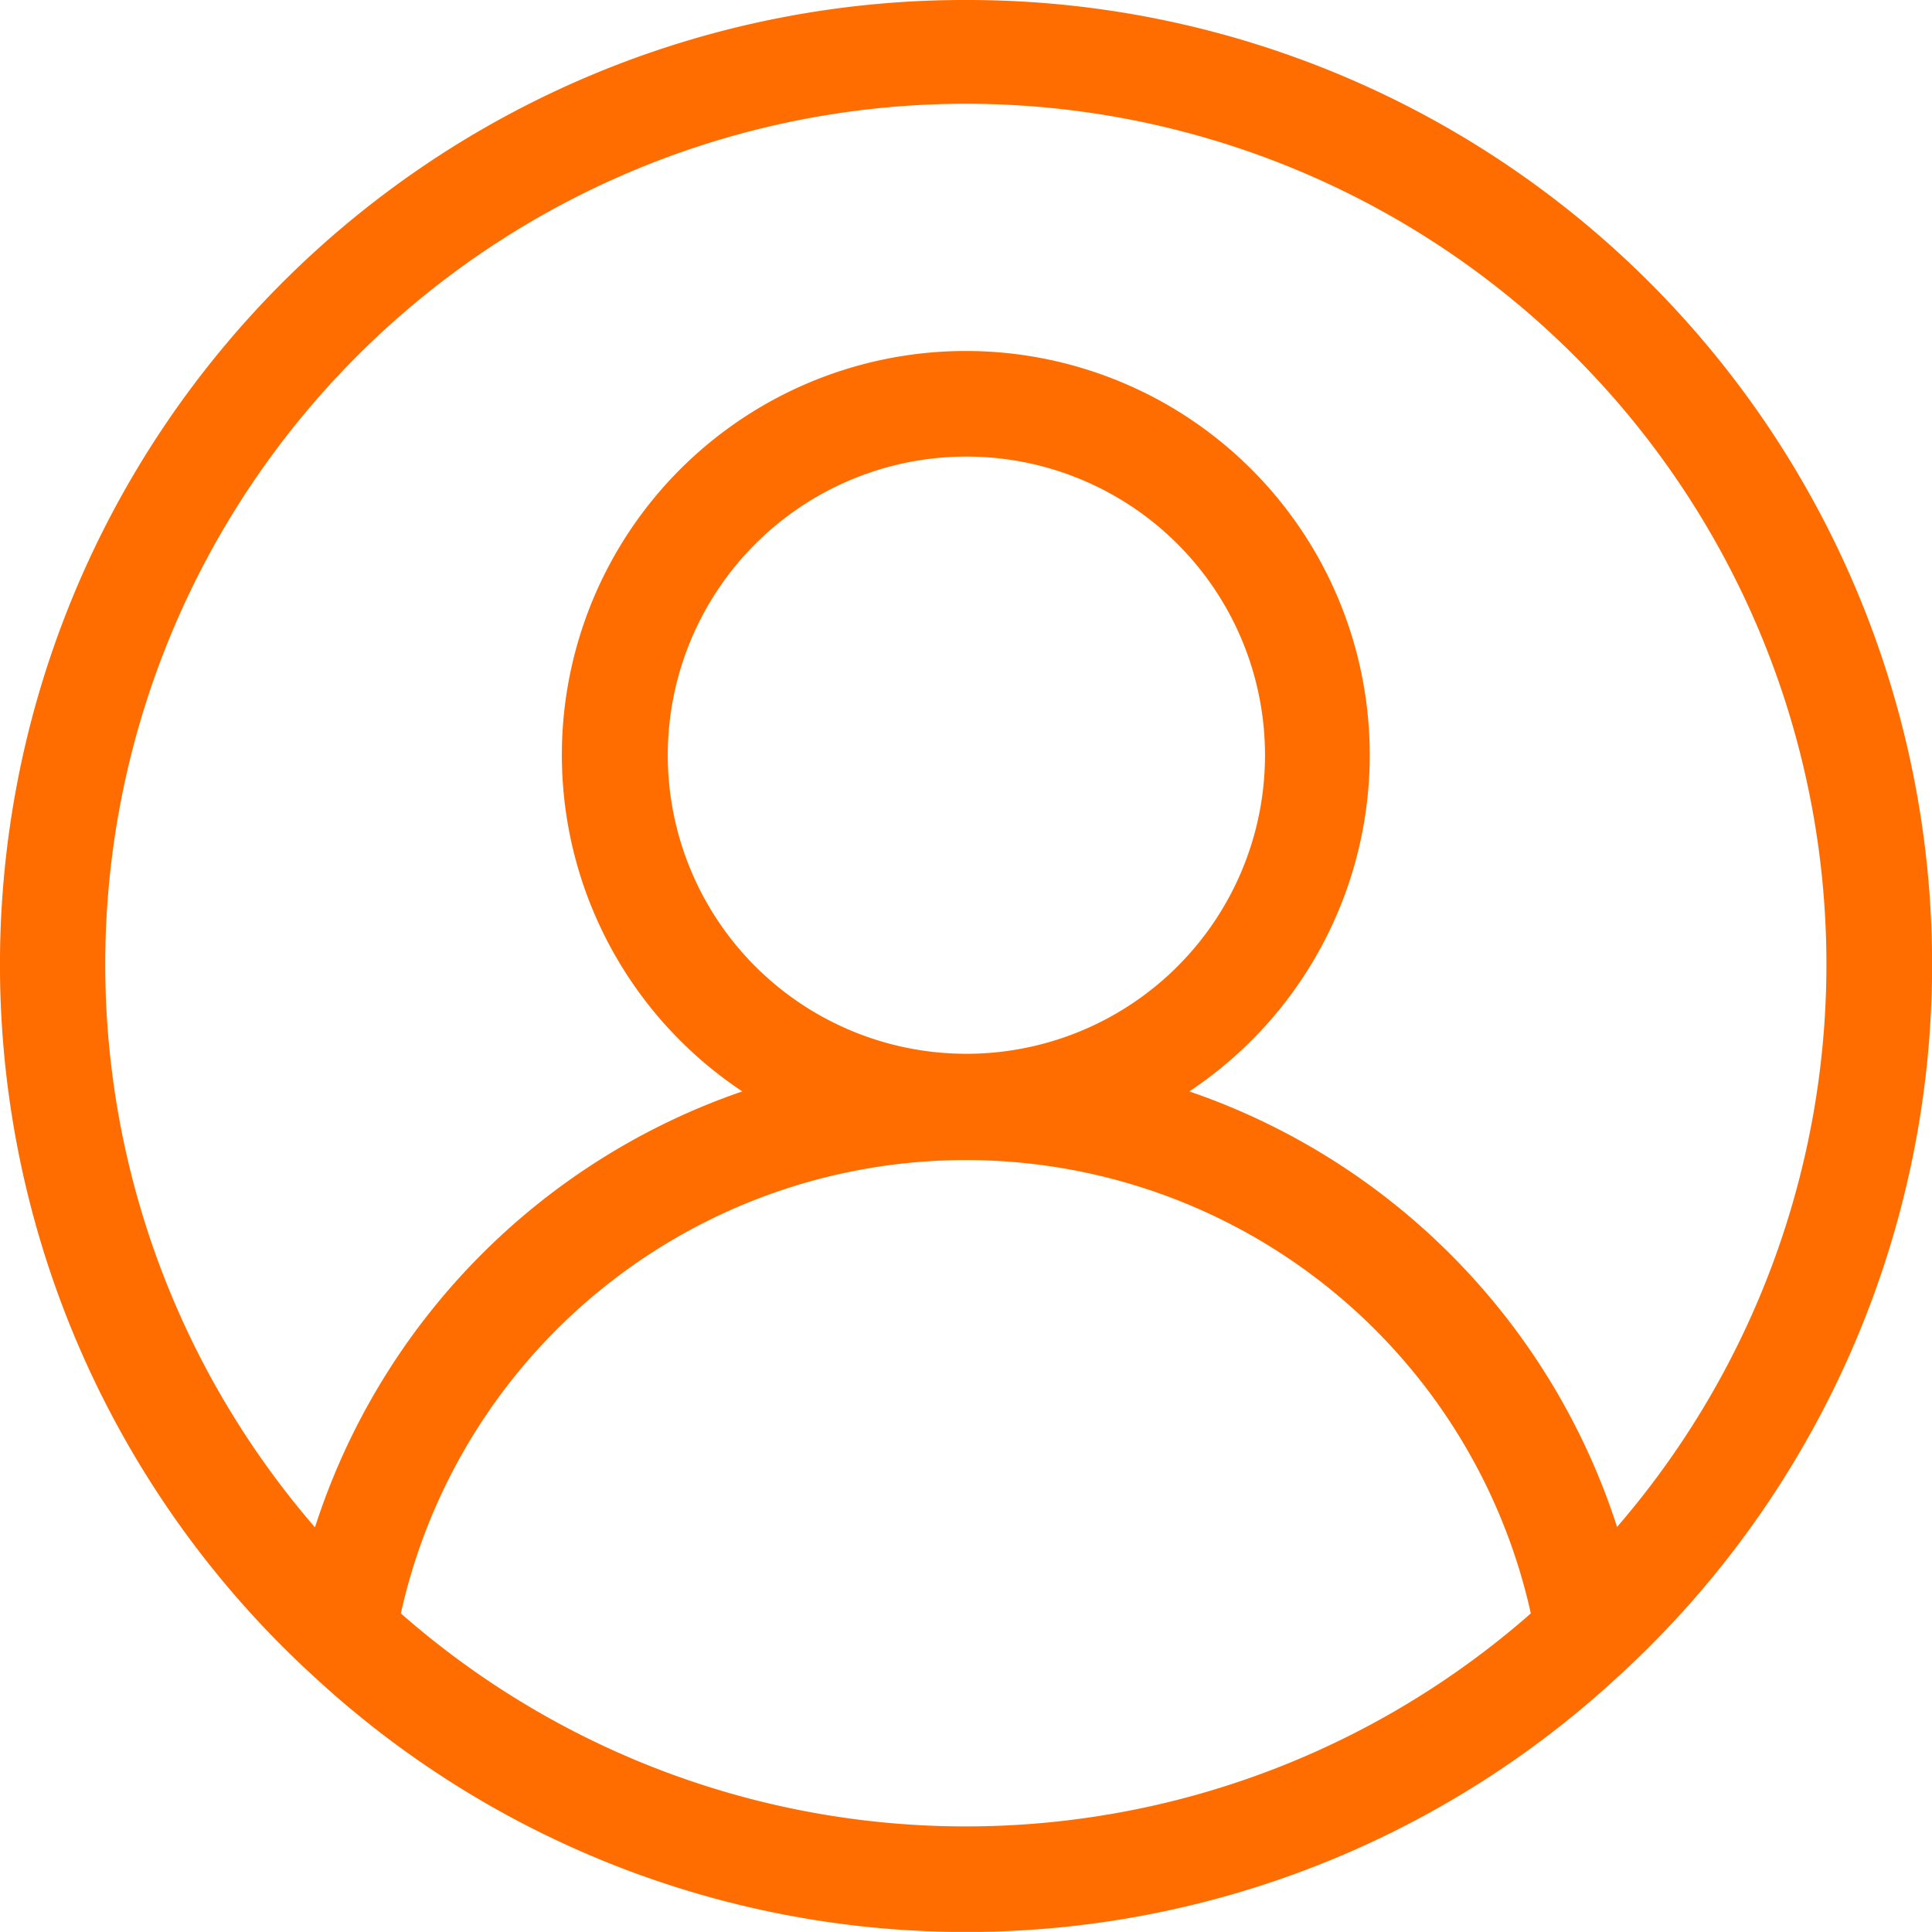
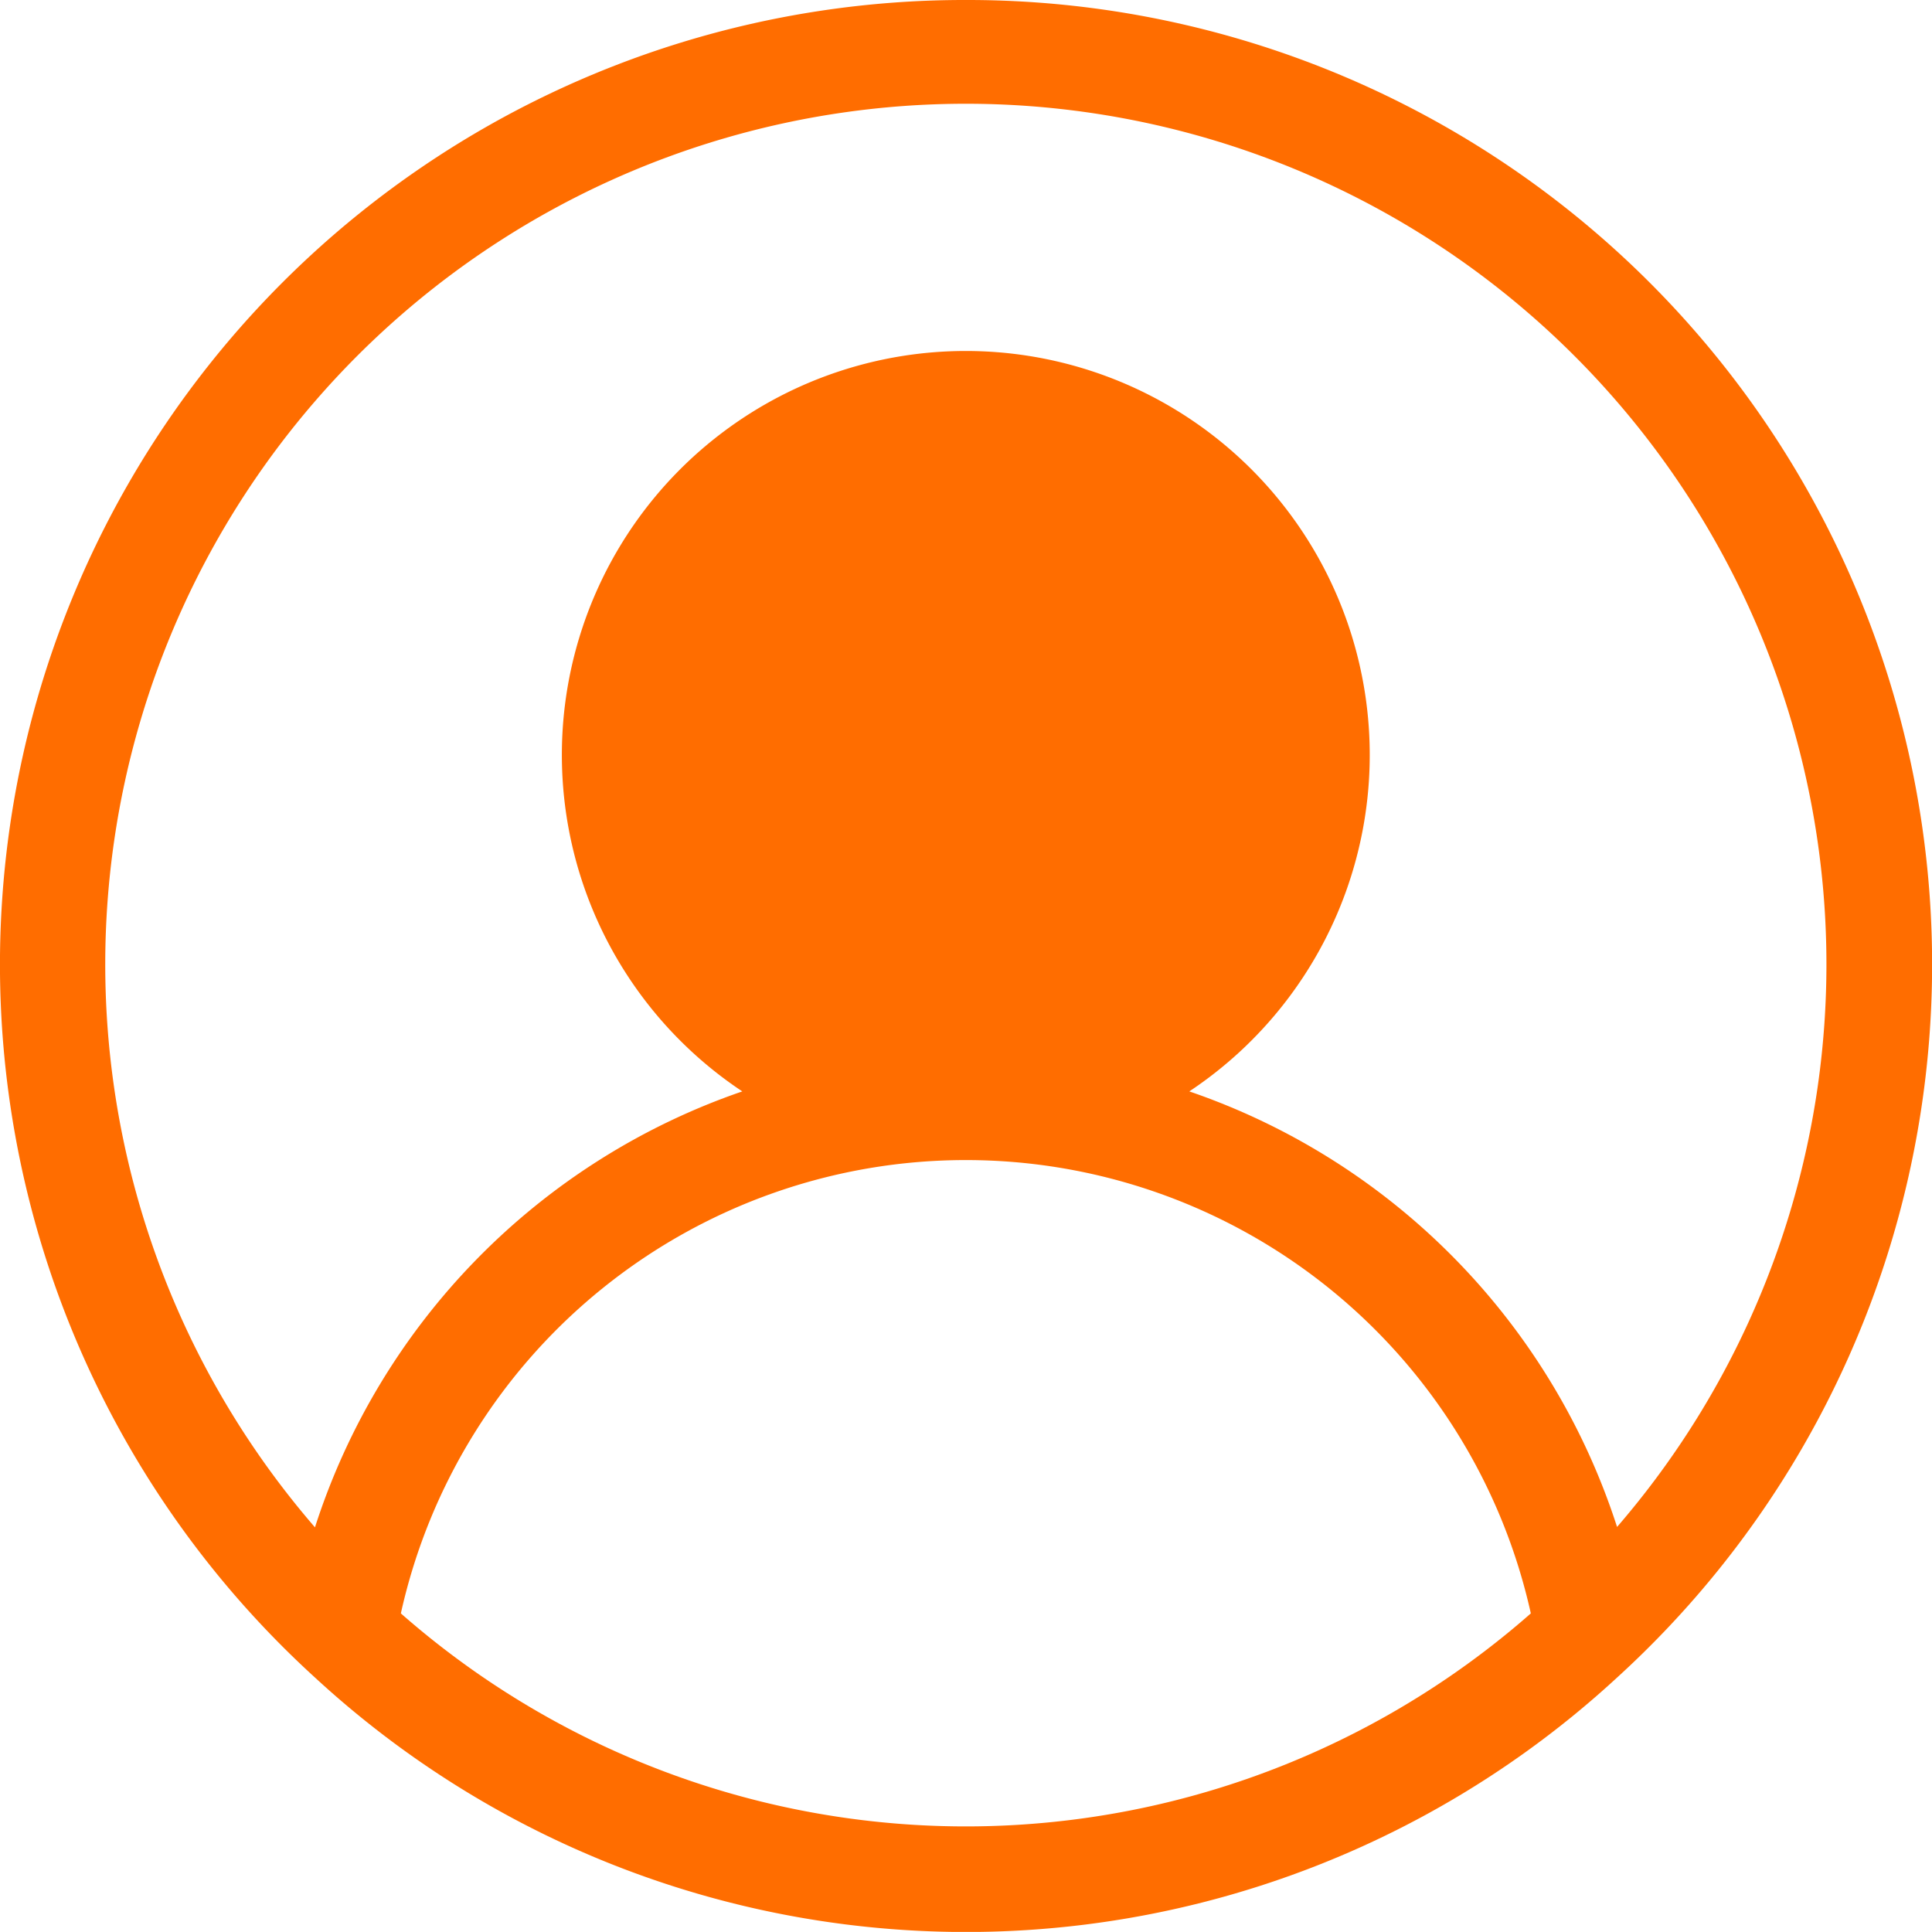
<svg xmlns="http://www.w3.org/2000/svg" width="24.45" height="24.449" viewBox="0 0 24.45 24.449">
-   <path id="Path_39" data-name="Path 39" d="M14.475,2.25A12.206,12.206,0,0,0,6.23,23.475h0a12.151,12.151,0,0,0,16.489,0h0A12.206,12.206,0,0,0,14.475,2.25ZM7.322,22.668a7.324,7.324,0,0,1,14.3,0,10.83,10.83,0,0,1-14.3,0ZM10.7,11.807a3.779,3.779,0,1,1,3.779,3.779A3.779,3.779,0,0,1,10.7,11.807Zm12.015,9.772A8.622,8.622,0,0,0,17.3,16.062a5.112,5.112,0,1,0-5.657,0,8.622,8.622,0,0,0-5.408,5.517,10.891,10.891,0,1,1,16.474,0Z" transform="translate(-2.249 -2.25)" fill="#ff6d00" />
+   <path id="Path_39" data-name="Path 39" d="M14.475,2.25A12.206,12.206,0,0,0,6.23,23.475h0a12.151,12.151,0,0,0,16.489,0h0A12.206,12.206,0,0,0,14.475,2.25ZM7.322,22.668a7.324,7.324,0,0,1,14.3,0,10.83,10.83,0,0,1-14.3,0ZM10.7,11.807A3.779,3.779,0,0,1,10.7,11.807Zm12.015,9.772A8.622,8.622,0,0,0,17.3,16.062a5.112,5.112,0,1,0-5.657,0,8.622,8.622,0,0,0-5.408,5.517,10.891,10.891,0,1,1,16.474,0Z" transform="translate(-2.249 -2.25)" fill="#ff6d00" />
</svg>